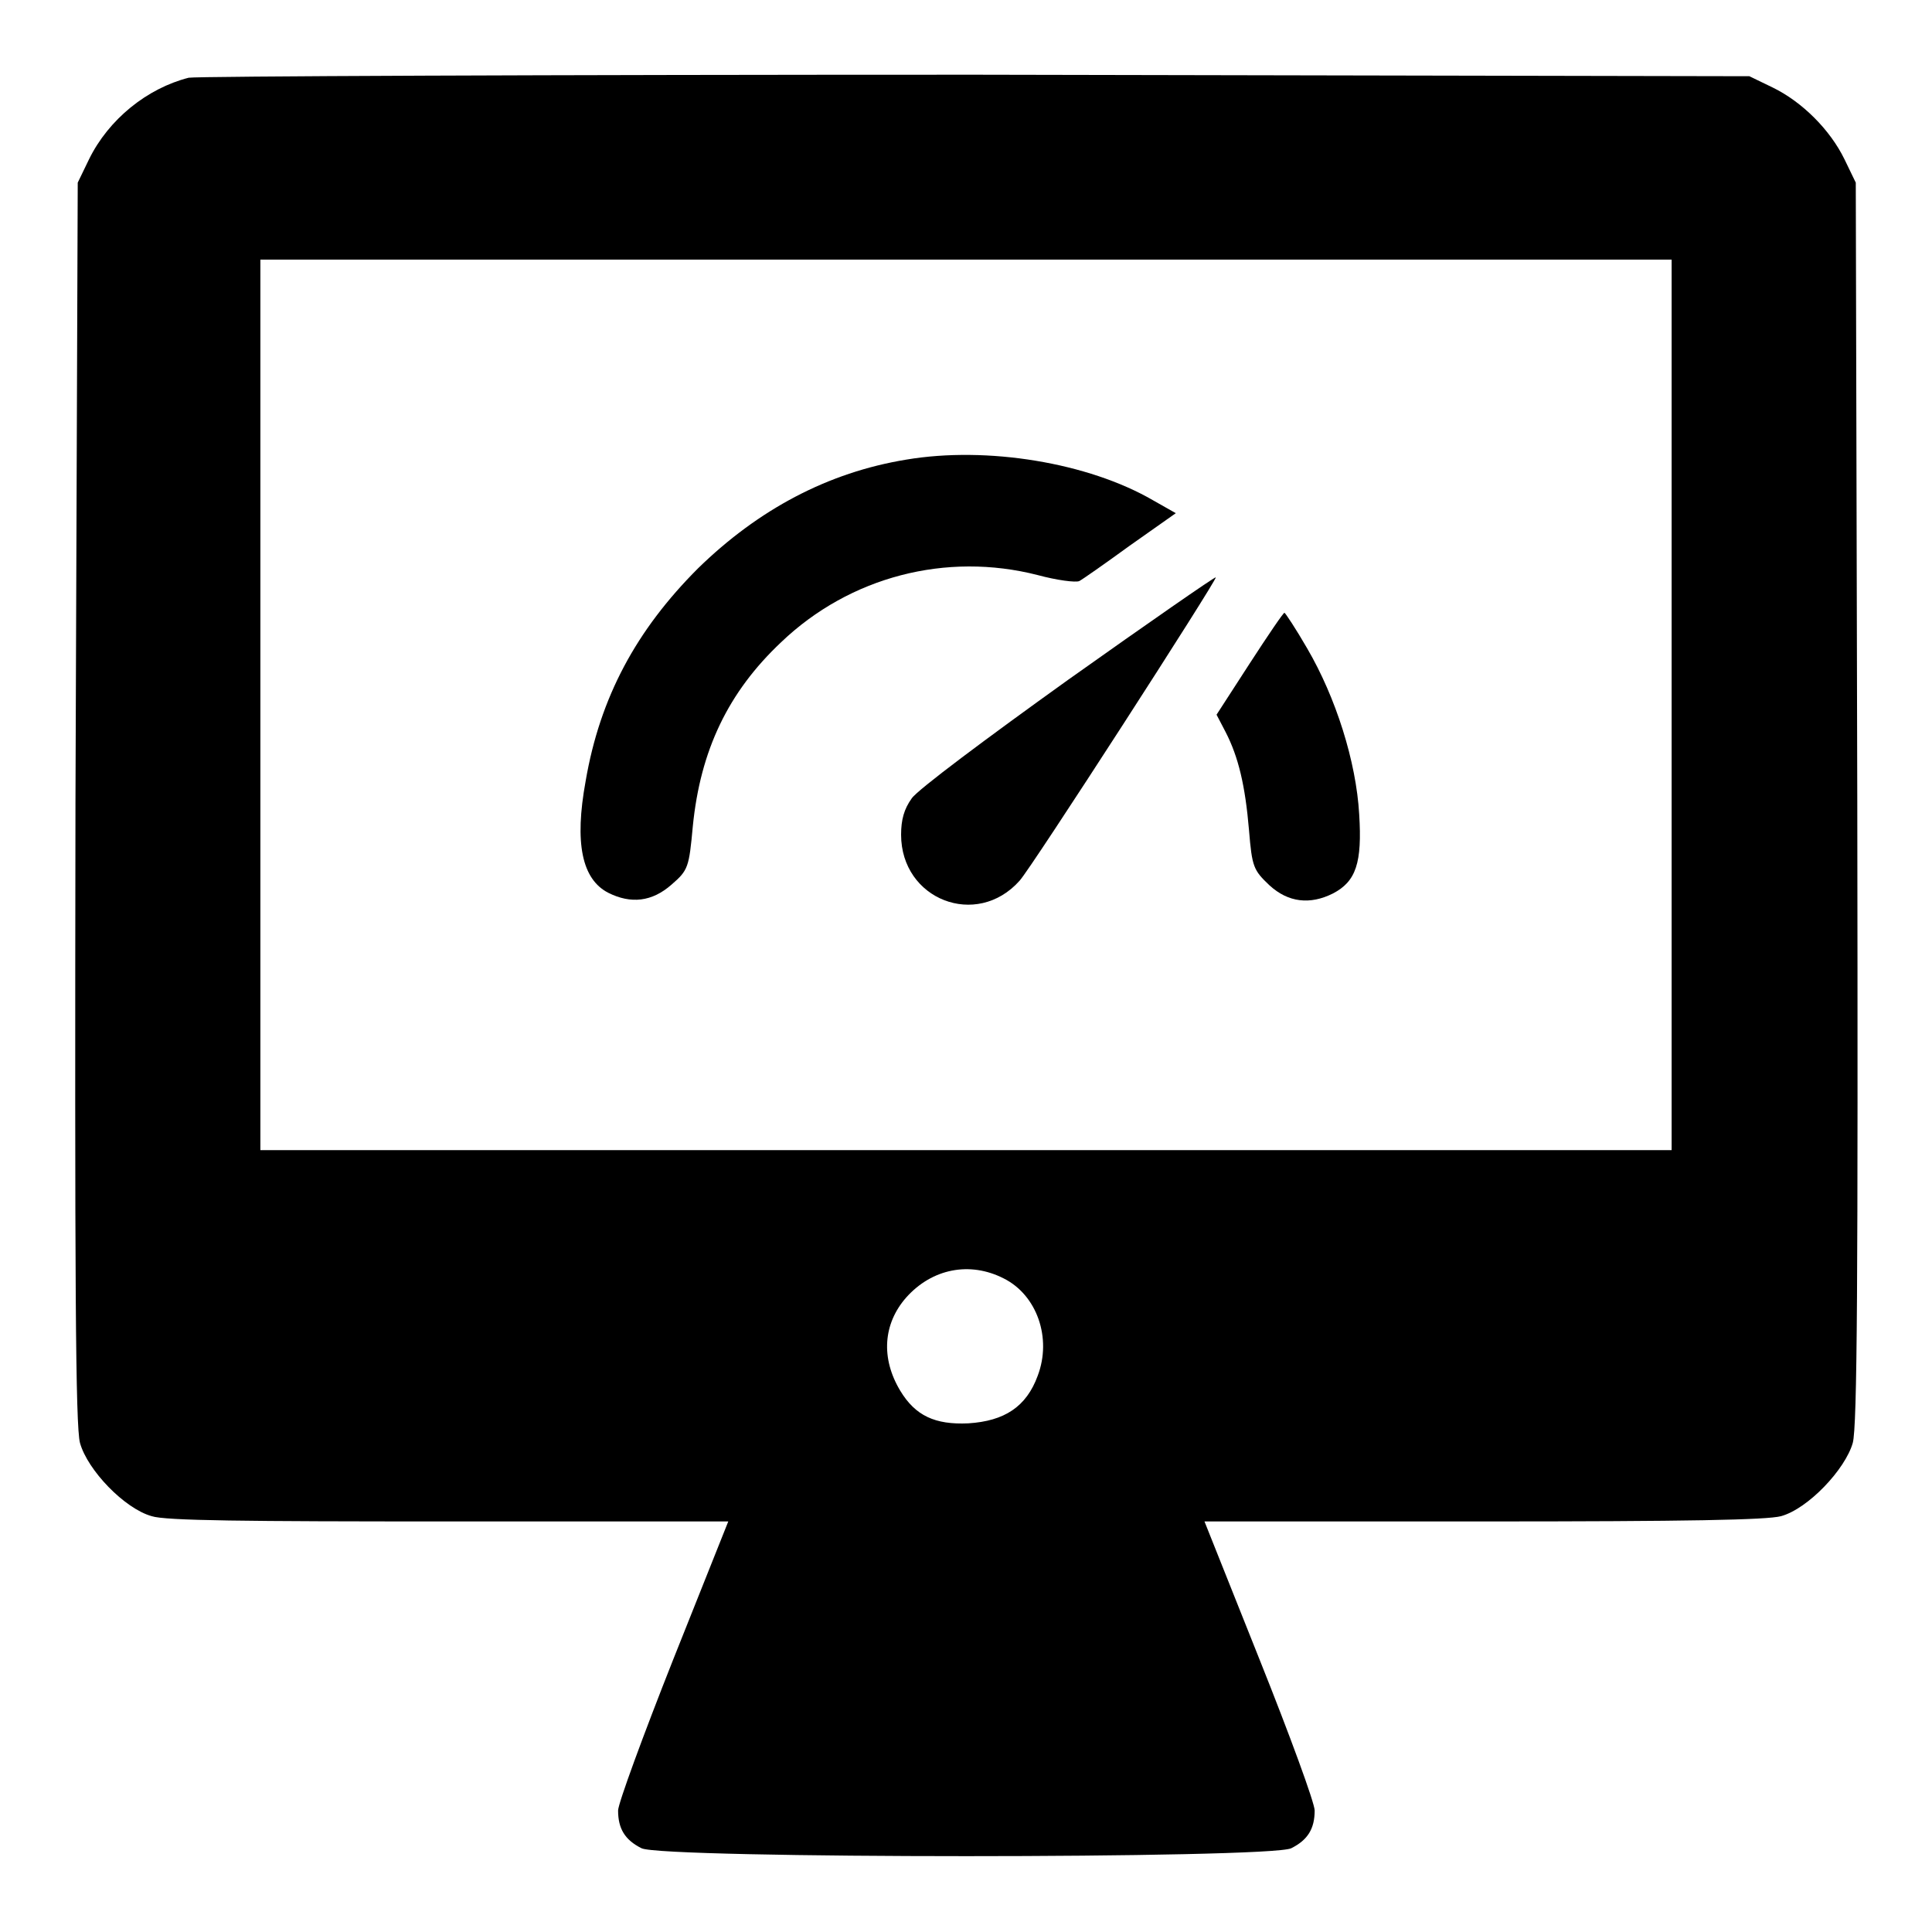
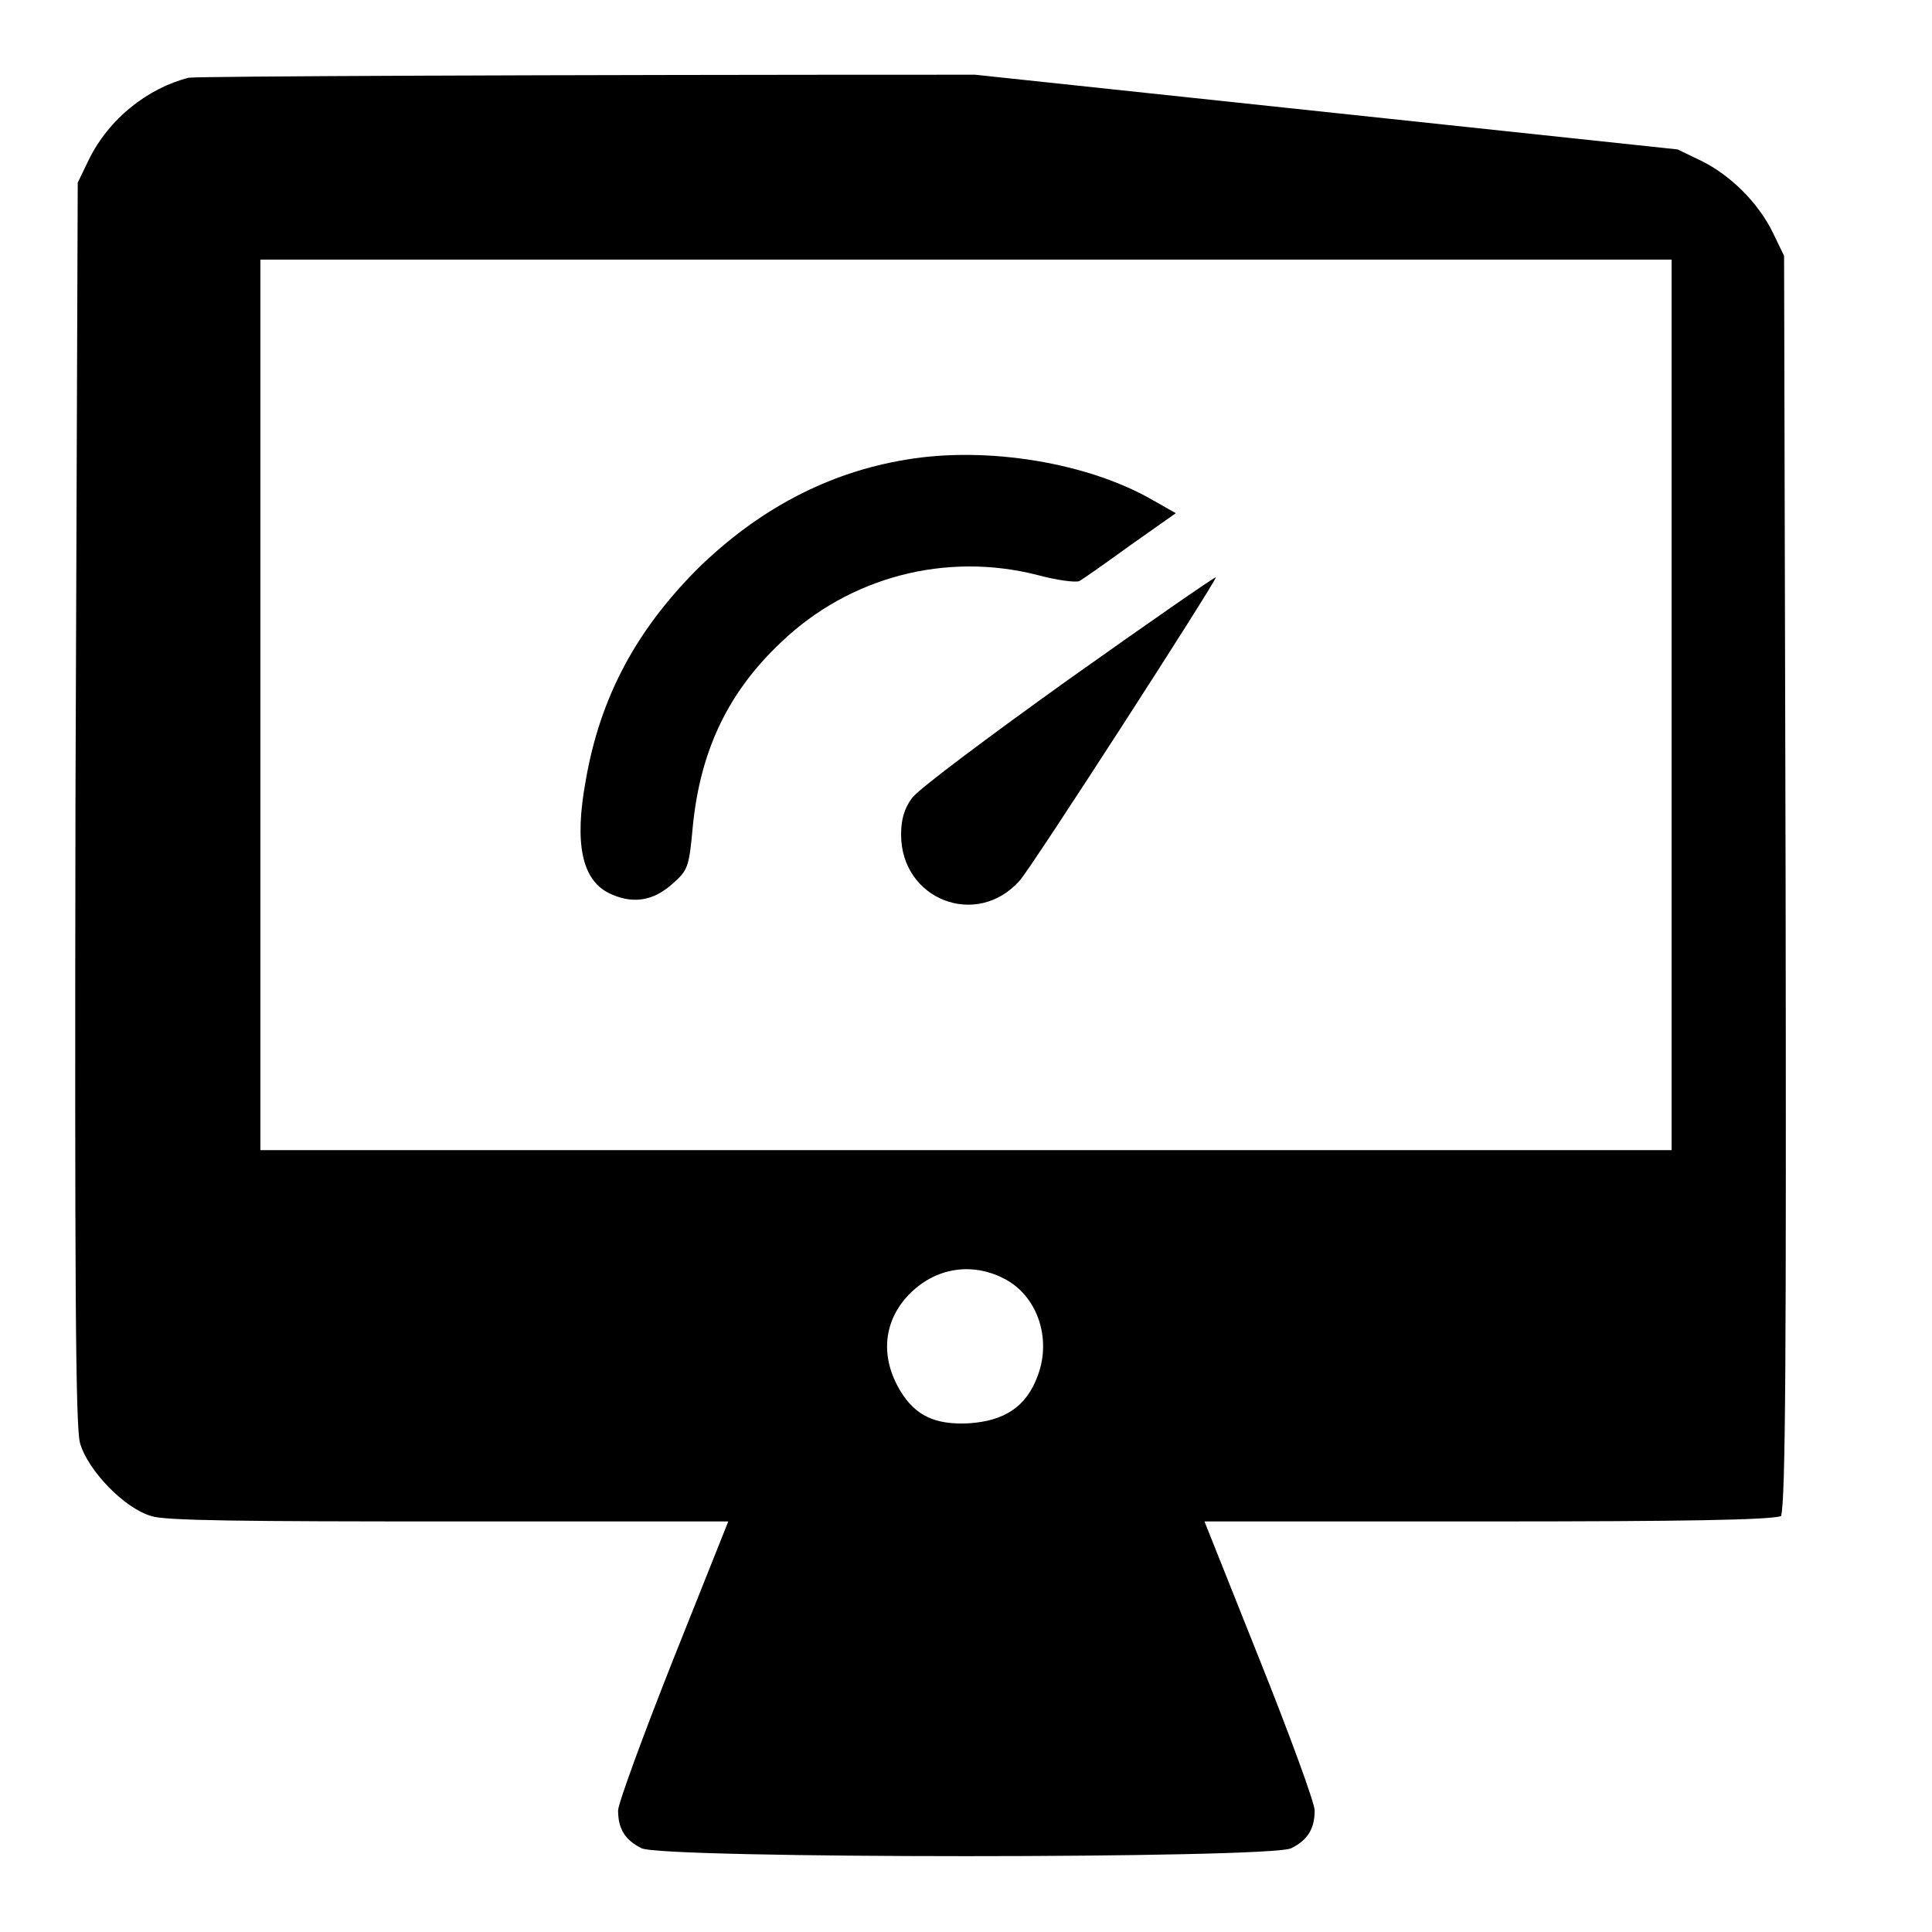
<svg xmlns="http://www.w3.org/2000/svg" version="1.1" x="0px" y="0px" viewBox="0 0 256 256" enable-background="new 0 0 256 256" xml:space="preserve">
  <g>
    <g>
      <g>
-         <path fill="#000000" d="M25,10.3c-5.5,1.4-10.6,5.5-13.2,10.8l-1.5,3.1L10,106.3c-0.1,63.6,0,82.7,0.6,84.9c1,3.6,5.9,8.7,9.5,9.7c1.8,0.6,12.3,0.7,39.5,0.7h36.9l-7.3,18.3c-4,10.1-7.3,19.1-7.3,20c0,2.4,0.9,3.9,3.1,5c2.7,1.4,83.4,1.4,86.1,0c2.2-1.1,3.1-2.6,3.1-5c0-1-3.3-10-7.3-20l-7.3-18.3h36.9c27.2,0,37.6-0.2,39.5-0.7c3.6-1,8.5-6.2,9.5-9.7c0.6-2.2,0.7-21.3,0.6-84.9l-0.2-82.1l-1.5-3.1c-1.9-3.9-5.6-7.6-9.5-9.5l-3.1-1.5L129.2,9.9C72.9,9.9,26,10.1,25,10.3z M221.5,93.4v59H128H34.5v-59v-59H128h93.5V93.4z M133,169.4c4.4,2.2,6.4,7.9,4.5,12.9c-1.5,4.1-4.4,6-9.2,6.3c-4.4,0.2-7-1-9-4.3c-2.6-4.3-2.3-8.9,0.8-12.4C123.5,168.1,128.5,167.1,133,169.4z" />
+         <path fill="#000000" d="M25,10.3c-5.5,1.4-10.6,5.5-13.2,10.8l-1.5,3.1L10,106.3c-0.1,63.6,0,82.7,0.6,84.9c1,3.6,5.9,8.7,9.5,9.7c1.8,0.6,12.3,0.7,39.5,0.7h36.9l-7.3,18.3c-4,10.1-7.3,19.1-7.3,20c0,2.4,0.9,3.9,3.1,5c2.7,1.4,83.4,1.4,86.1,0c2.2-1.1,3.1-2.6,3.1-5c0-1-3.3-10-7.3-20l-7.3-18.3h36.9c27.2,0,37.6-0.2,39.5-0.7c0.6-2.2,0.7-21.3,0.6-84.9l-0.2-82.1l-1.5-3.1c-1.9-3.9-5.6-7.6-9.5-9.5l-3.1-1.5L129.2,9.9C72.9,9.9,26,10.1,25,10.3z M221.5,93.4v59H128H34.5v-59v-59H128h93.5V93.4z M133,169.4c4.4,2.2,6.4,7.9,4.5,12.9c-1.5,4.1-4.4,6-9.2,6.3c-4.4,0.2-7-1-9-4.3c-2.6-4.3-2.3-8.9,0.8-12.4C123.5,168.1,128.5,167.1,133,169.4z" />
        <path fill="#000000" d="M120.1,60.9c-10.4,1.7-19.6,6.6-27.6,14.4c-8.2,8.2-13,17.1-14.9,28.2c-1.5,8.2-0.5,13,3,14.8c3,1.5,5.8,1.2,8.4-1.1c2.2-1.9,2.3-2.3,2.8-7.7c1-10.1,4.7-17.8,11.7-24.4c9.1-8.7,21.9-12,34-8.9c2.6,0.7,5,1,5.5,0.8c0.4-0.2,3.4-2.3,6.7-4.7l6.1-4.3l-3-1.7C144.2,61.3,130.8,59.1,120.1,60.9z" />
        <path fill="#000000" d="M141.5,90.1c-10.6,7.6-20,14.6-20.7,15.7c-1,1.4-1.4,2.8-1.4,4.8c0,8.6,10,12.5,15.7,6.1c1.5-1.6,26.2-39.9,26-40.2C161,76.4,152.2,82.5,141.5,90.1z" />
-         <path fill="#000000" d="M165.6,87.9l-4.4,6.8l1.2,2.3c1.7,3.3,2.6,7.1,3.1,13c0.4,4.9,0.6,5.3,2.7,7.3c2.5,2.3,5.4,2.6,8.4,1.1c3.1-1.6,3.9-4.1,3.5-10.5c-0.4-7-3.1-15.5-6.9-22c-1.5-2.6-2.9-4.7-3-4.7C170.1,81.1,168,84.2,165.6,87.9z" />
      </g>
    </g>
  </g>
</svg>